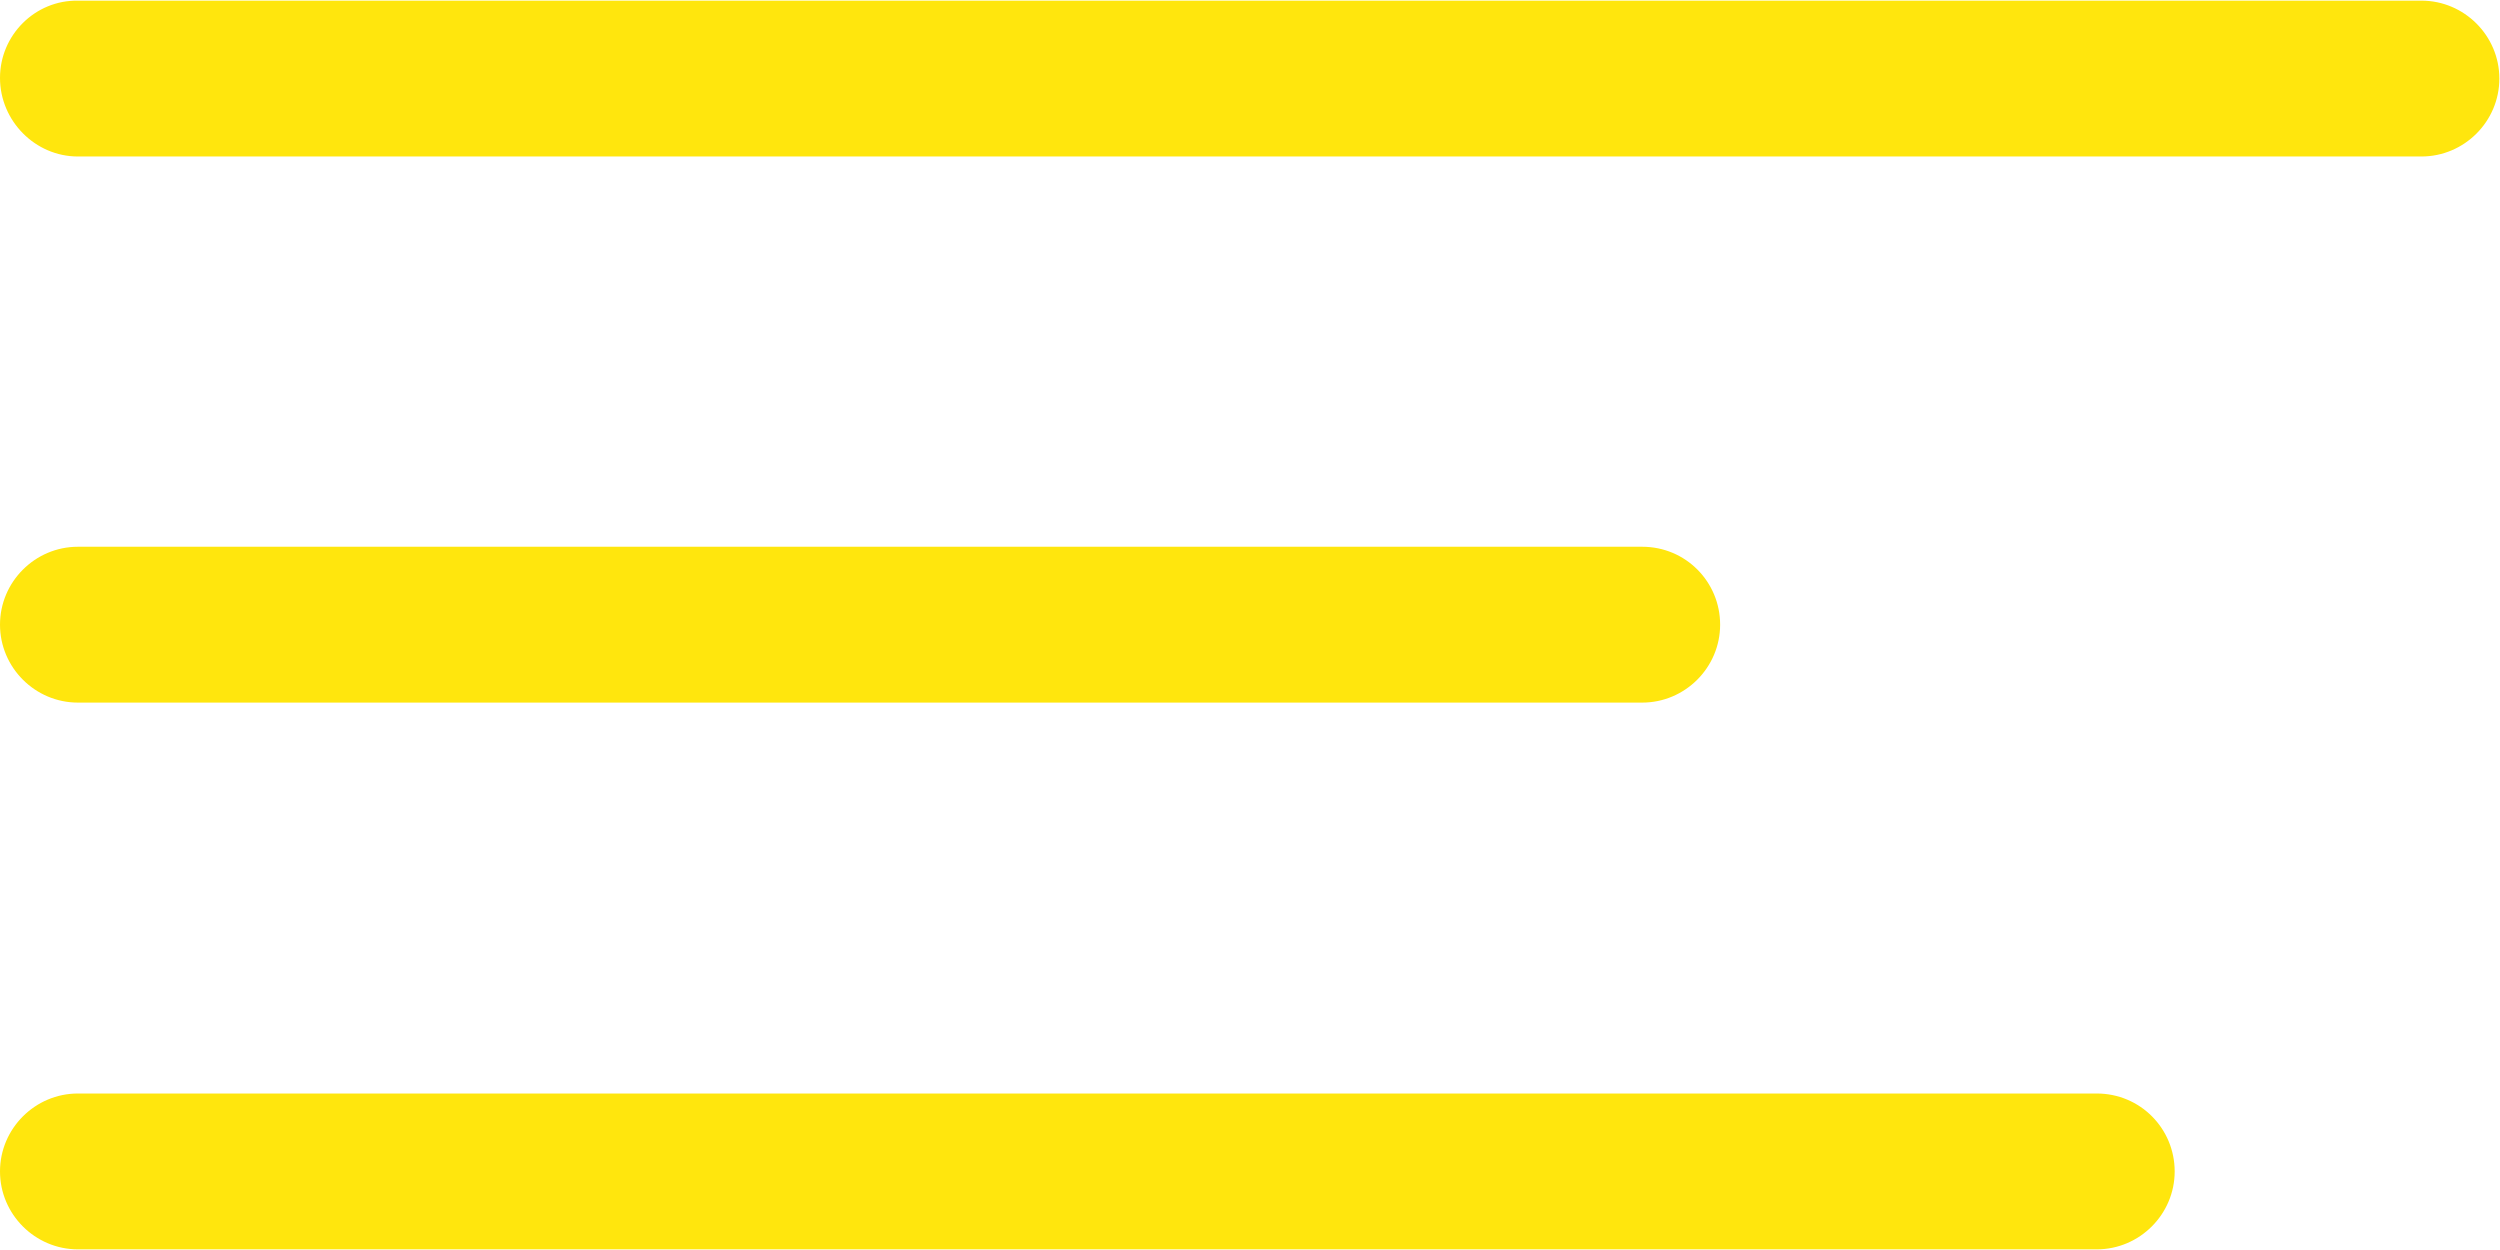
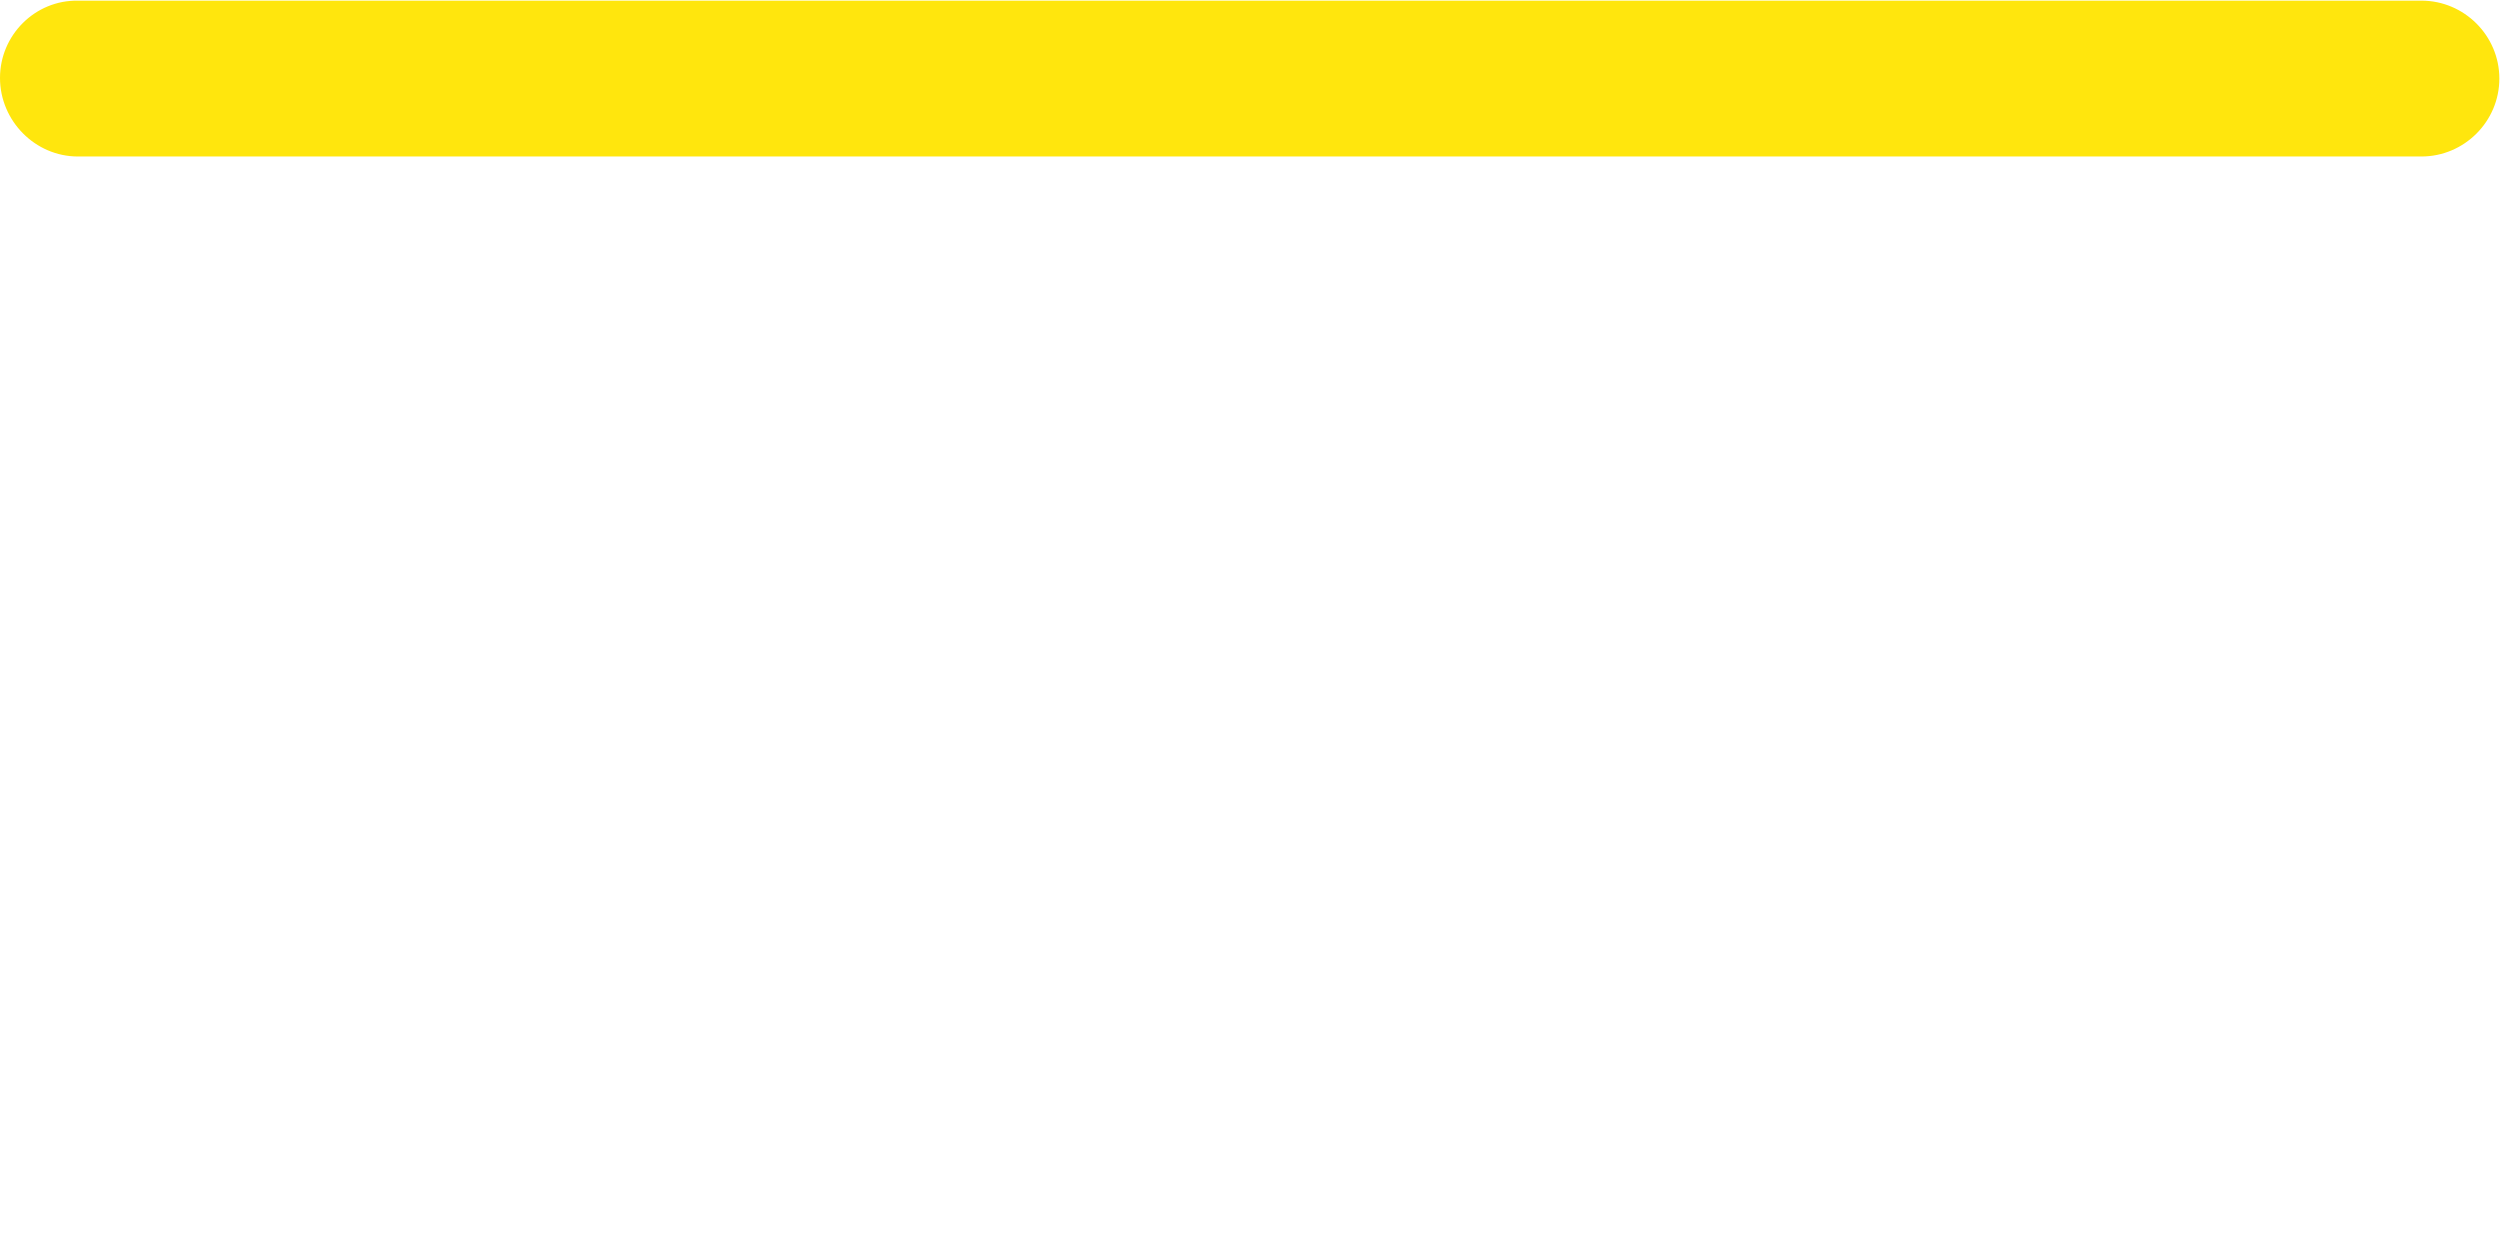
<svg xmlns="http://www.w3.org/2000/svg" version="1.1" id="Layer_1" x="0px" y="0px" viewBox="0 0 385 192.5" style="enable-background:new 0 0 385 192.5;" xml:space="preserve">
  <style type="text/css">
	.st0{fill:#FFE60D;}
</style>
  <g id="Layer_2_1_">
    <g id="Capa_1">
      <g id="Menu">
        <path class="st0" d="M12,24.1h360.9c6.6,0,12-5.4,12-12s-5.4-12-12-12H12C5.4,0,0,5.4,0,12S5.4,24.1,12,24.1z" />
-         <path class="st0" d="M252.9,84.2H12c-6.6,0-12,5.4-12,12s5.4,12,12,12h240.9c6.6,0,12-5.4,12-12S259.6,84.2,252.9,84.2z" />
-         <path class="st0" d="M322.9,168.4H12c-6.6,0-12,5.4-12,12s5.4,12,12,12h310.9c6.6,0,12-5.4,12-12S329.6,168.4,322.9,168.4z" />
      </g>
    </g>
  </g>
</svg>